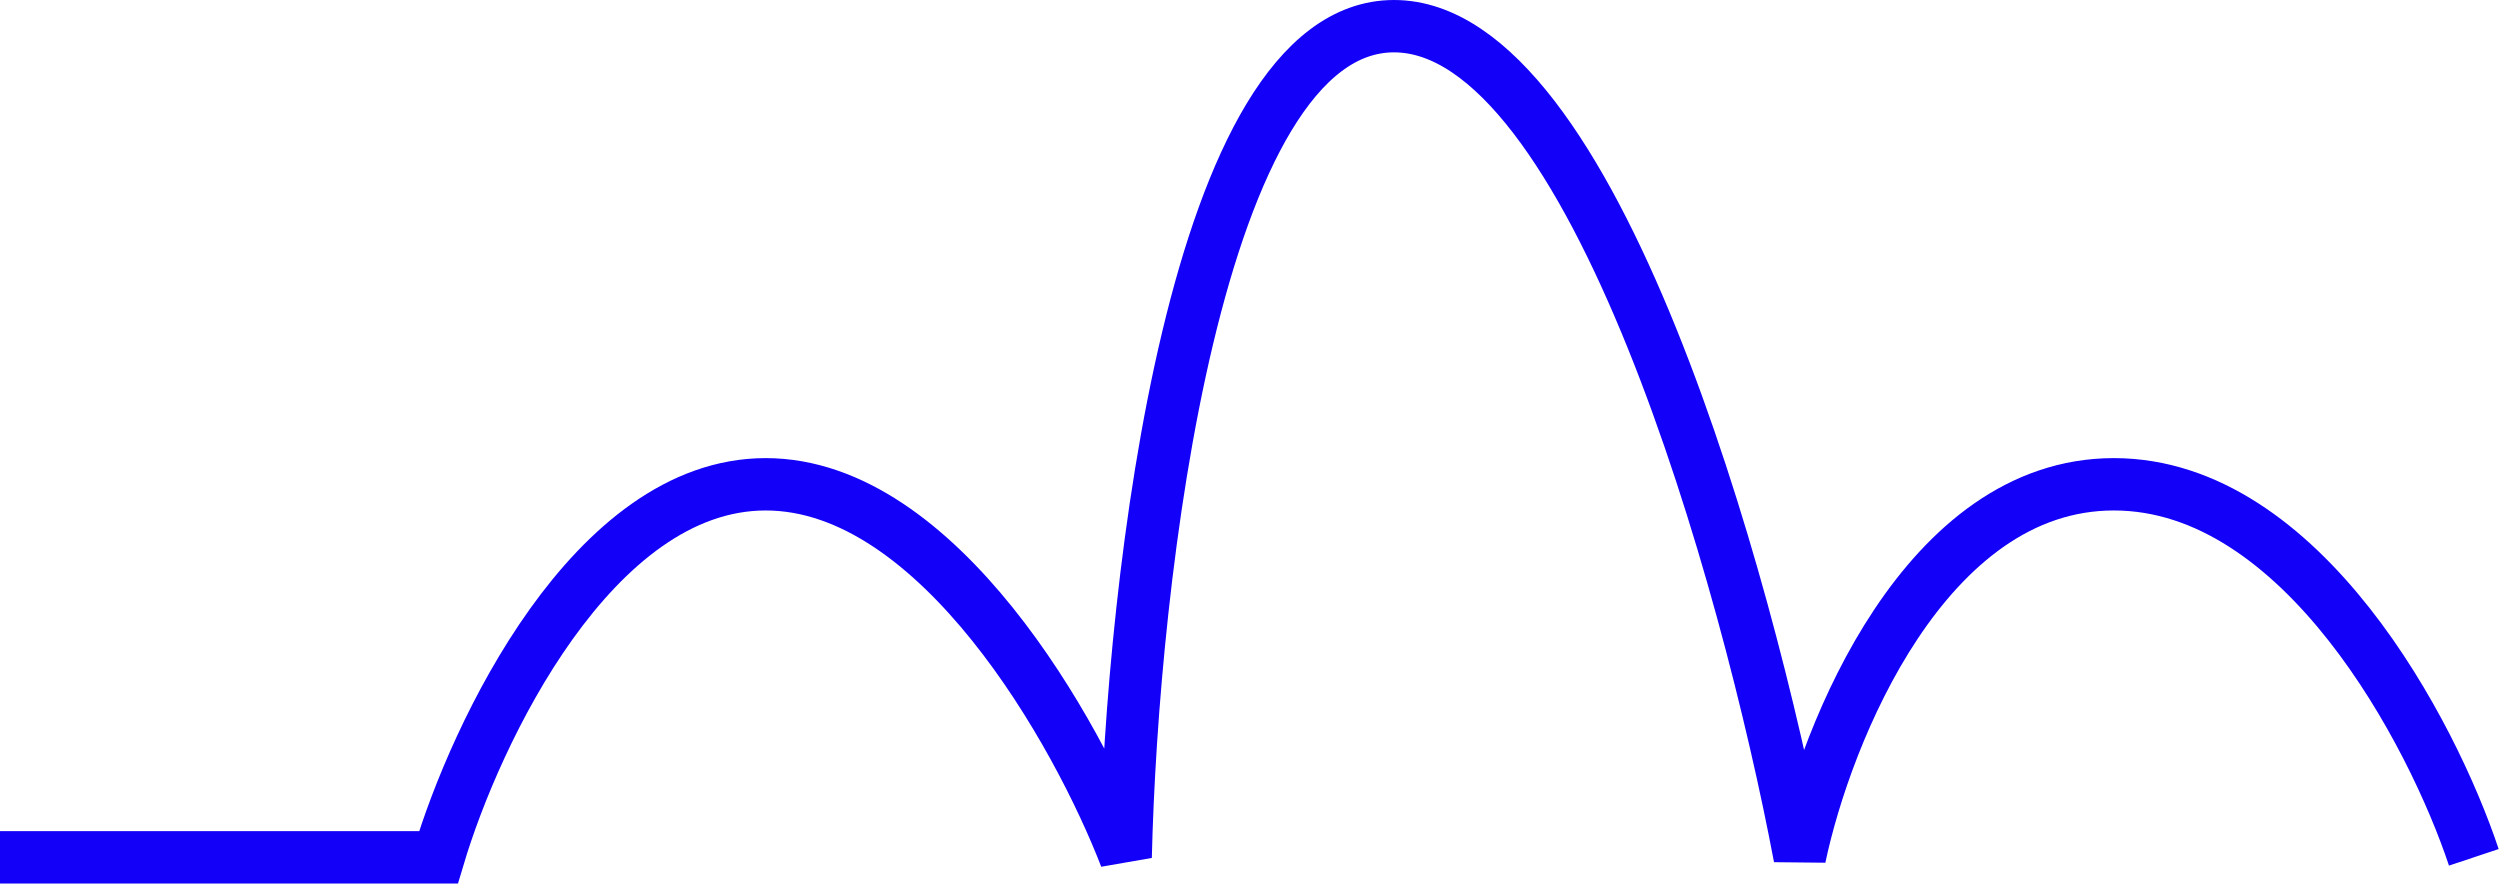
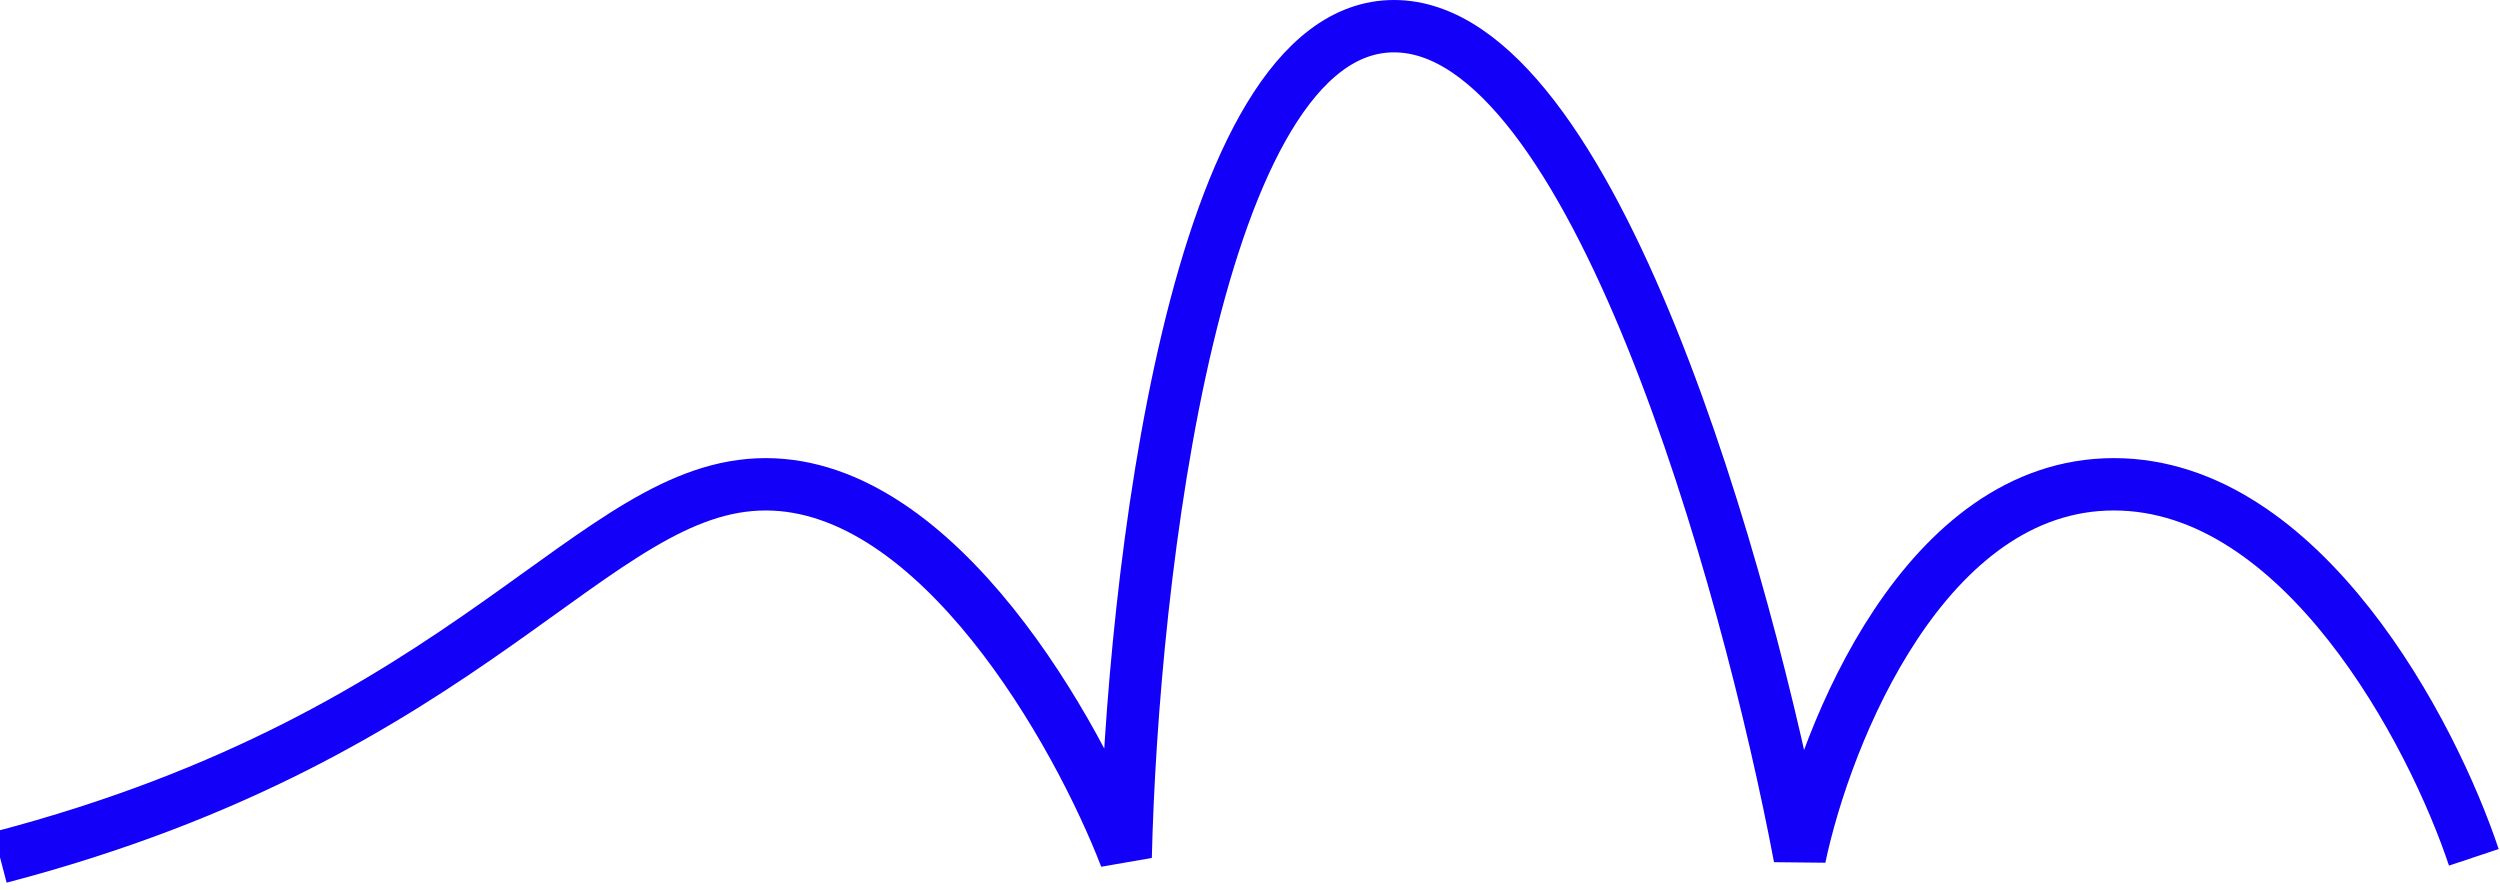
<svg xmlns="http://www.w3.org/2000/svg" width="191" height="68" viewBox="0 0 191 68" fill="none">
-   <path d="M0 65.5H33.5C36.333 56 45.3 37 58.5 37C71.7 37 82.333 56 86 65.5C86.5 44.333 91.3 2 106.5 2C121.7 2 133.5 44.333 137.5 65.5C139.5 56 147.1 37 161.5 37C175.9 37 185.833 56 189 65.5" stroke="#1200F9" stroke-width="4" />
+   <path d="M0 65.5C36.333 56 45.3 37 58.5 37C71.7 37 82.333 56 86 65.5C86.5 44.333 91.3 2 106.5 2C121.7 2 133.5 44.333 137.5 65.5C139.5 56 147.1 37 161.5 37C175.9 37 185.833 56 189 65.5" stroke="#1200F9" stroke-width="4" />
</svg>